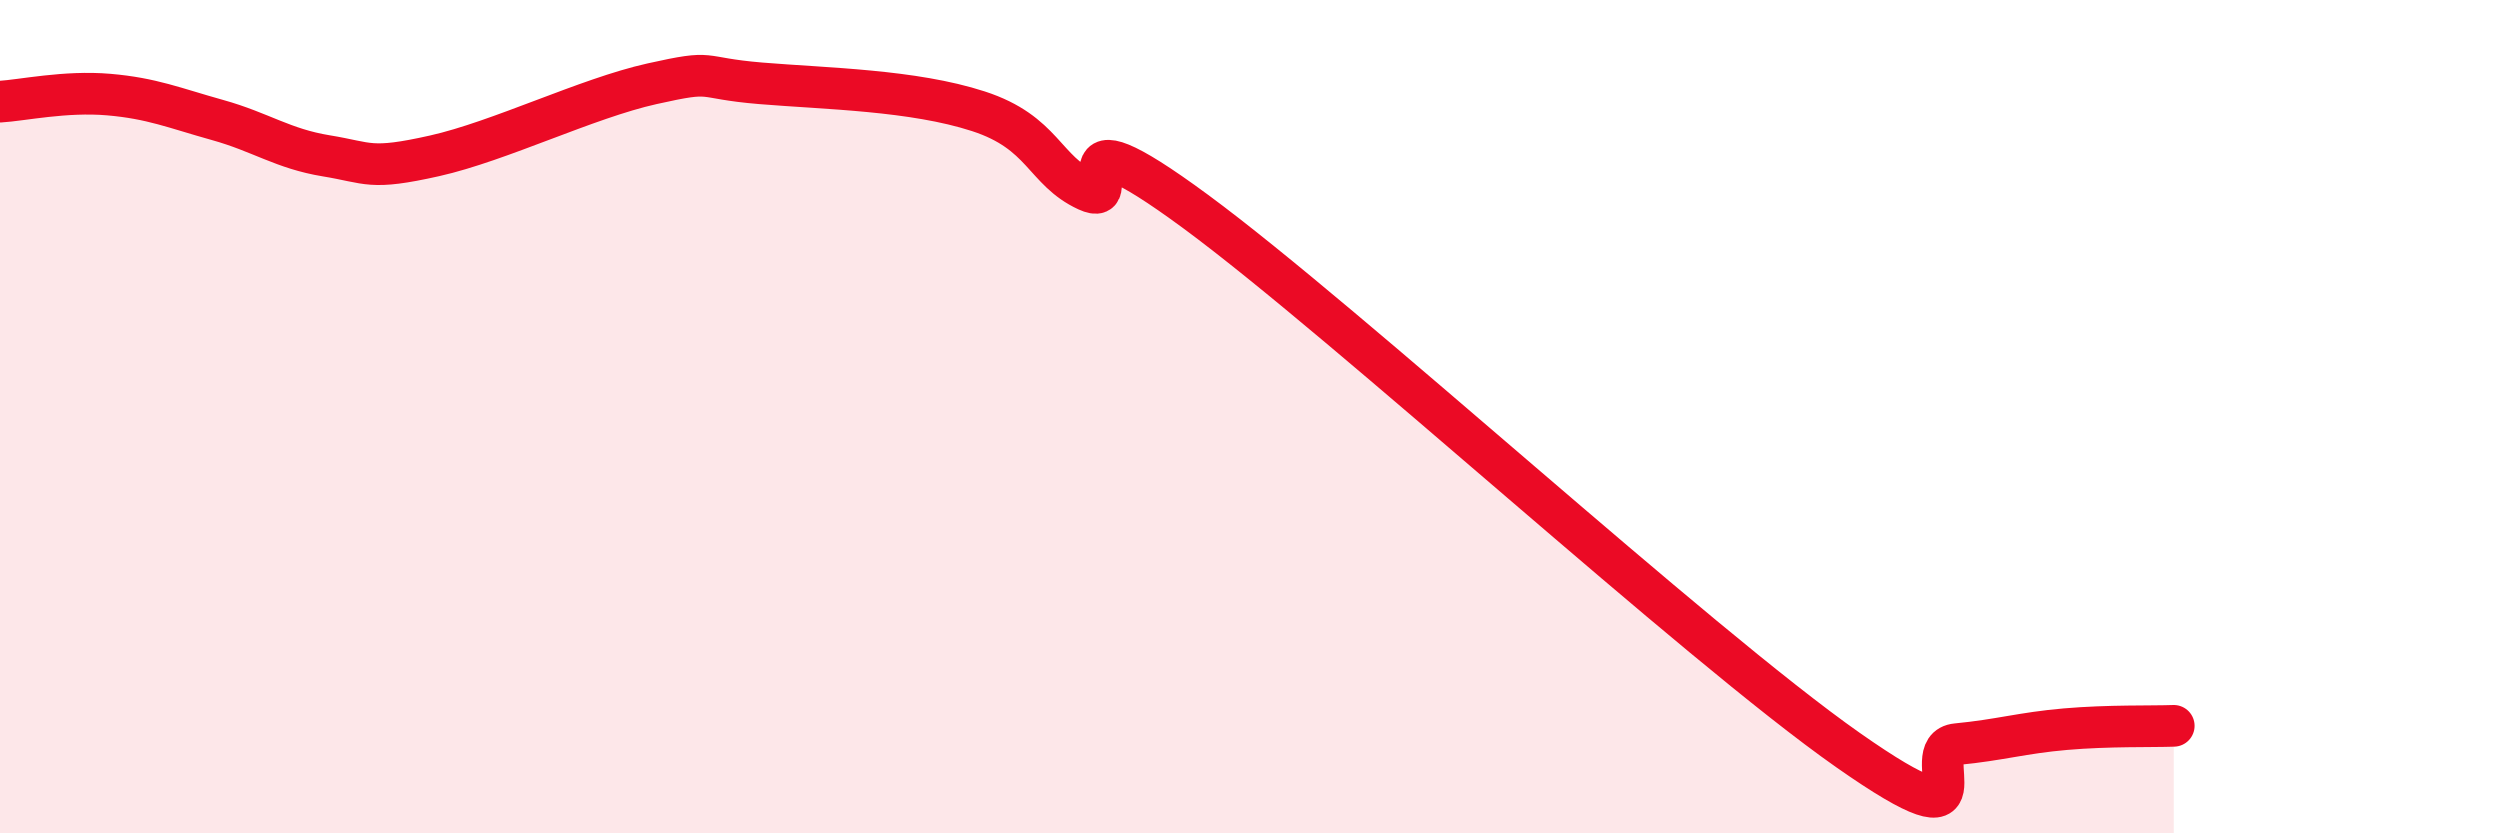
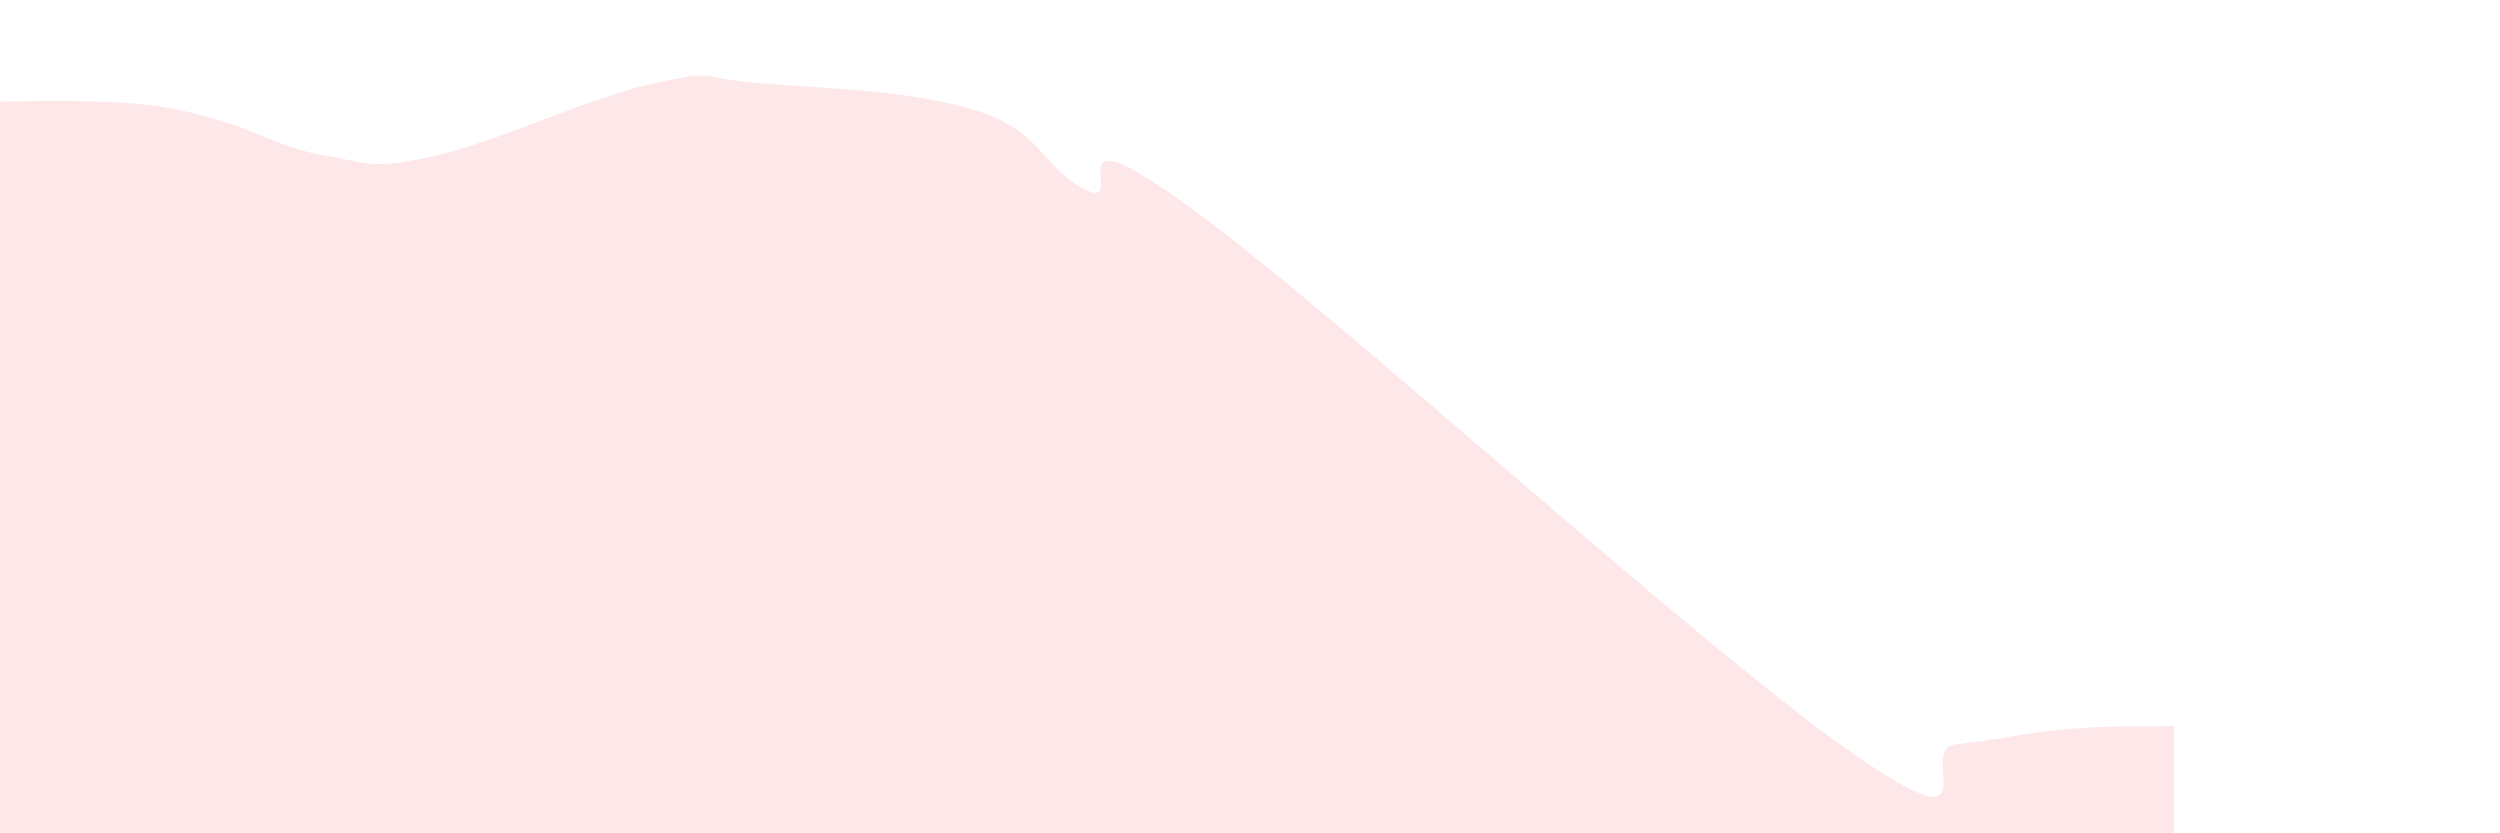
<svg xmlns="http://www.w3.org/2000/svg" width="60" height="20" viewBox="0 0 60 20">
-   <path d="M 0,2.44 C 0.52,2.41 1.57,2.18 2.61,2.27 C 3.65,2.36 4.18,2.59 5.22,2.88 C 6.26,3.17 6.79,3.57 7.83,3.74 C 8.87,3.91 8.87,4.09 10.43,3.74 C 11.99,3.39 14.08,2.36 15.65,2.01 C 17.22,1.66 16.69,1.87 18.26,2 C 19.83,2.13 21.91,2.16 23.48,2.67 C 25.05,3.18 25.05,4.09 26.09,4.57 C 27.13,5.05 25.05,2.39 28.7,5.08 C 32.35,7.77 40.7,15.44 44.35,18 C 48,20.56 45.92,17.96 46.96,17.86 C 48,17.76 48.53,17.59 49.57,17.5 C 50.61,17.41 51.65,17.44 52.17,17.42L52.17 20L0 20Z" fill="#EB0A25" opacity="0.1" stroke-linecap="round" stroke-linejoin="round" />
-   <path d="M 0,2.44 C 0.52,2.41 1.57,2.18 2.61,2.27 C 3.65,2.36 4.18,2.59 5.22,2.88 C 6.26,3.17 6.79,3.57 7.83,3.74 C 8.87,3.91 8.87,4.09 10.43,3.74 C 11.99,3.39 14.08,2.36 15.65,2.01 C 17.22,1.66 16.69,1.87 18.26,2 C 19.83,2.13 21.91,2.16 23.48,2.67 C 25.05,3.18 25.05,4.09 26.09,4.57 C 27.13,5.05 25.05,2.39 28.7,5.08 C 32.35,7.77 40.7,15.44 44.35,18 C 48,20.56 45.92,17.96 46.96,17.86 C 48,17.76 48.53,17.59 49.57,17.5 C 50.61,17.41 51.65,17.44 52.17,17.42" stroke="#EB0A25" stroke-width="1" fill="none" stroke-linecap="round" stroke-linejoin="round" />
+   <path d="M 0,2.44 C 3.65,2.36 4.18,2.59 5.22,2.88 C 6.26,3.17 6.79,3.57 7.83,3.74 C 8.87,3.91 8.87,4.09 10.43,3.74 C 11.99,3.39 14.08,2.36 15.65,2.01 C 17.22,1.66 16.69,1.87 18.26,2 C 19.83,2.13 21.91,2.16 23.48,2.67 C 25.05,3.18 25.05,4.09 26.09,4.57 C 27.13,5.05 25.05,2.39 28.7,5.08 C 32.35,7.77 40.7,15.44 44.35,18 C 48,20.56 45.92,17.96 46.96,17.86 C 48,17.76 48.53,17.59 49.57,17.5 C 50.61,17.41 51.65,17.44 52.17,17.42L52.17 20L0 20Z" fill="#EB0A25" opacity="0.1" stroke-linecap="round" stroke-linejoin="round" />
</svg>